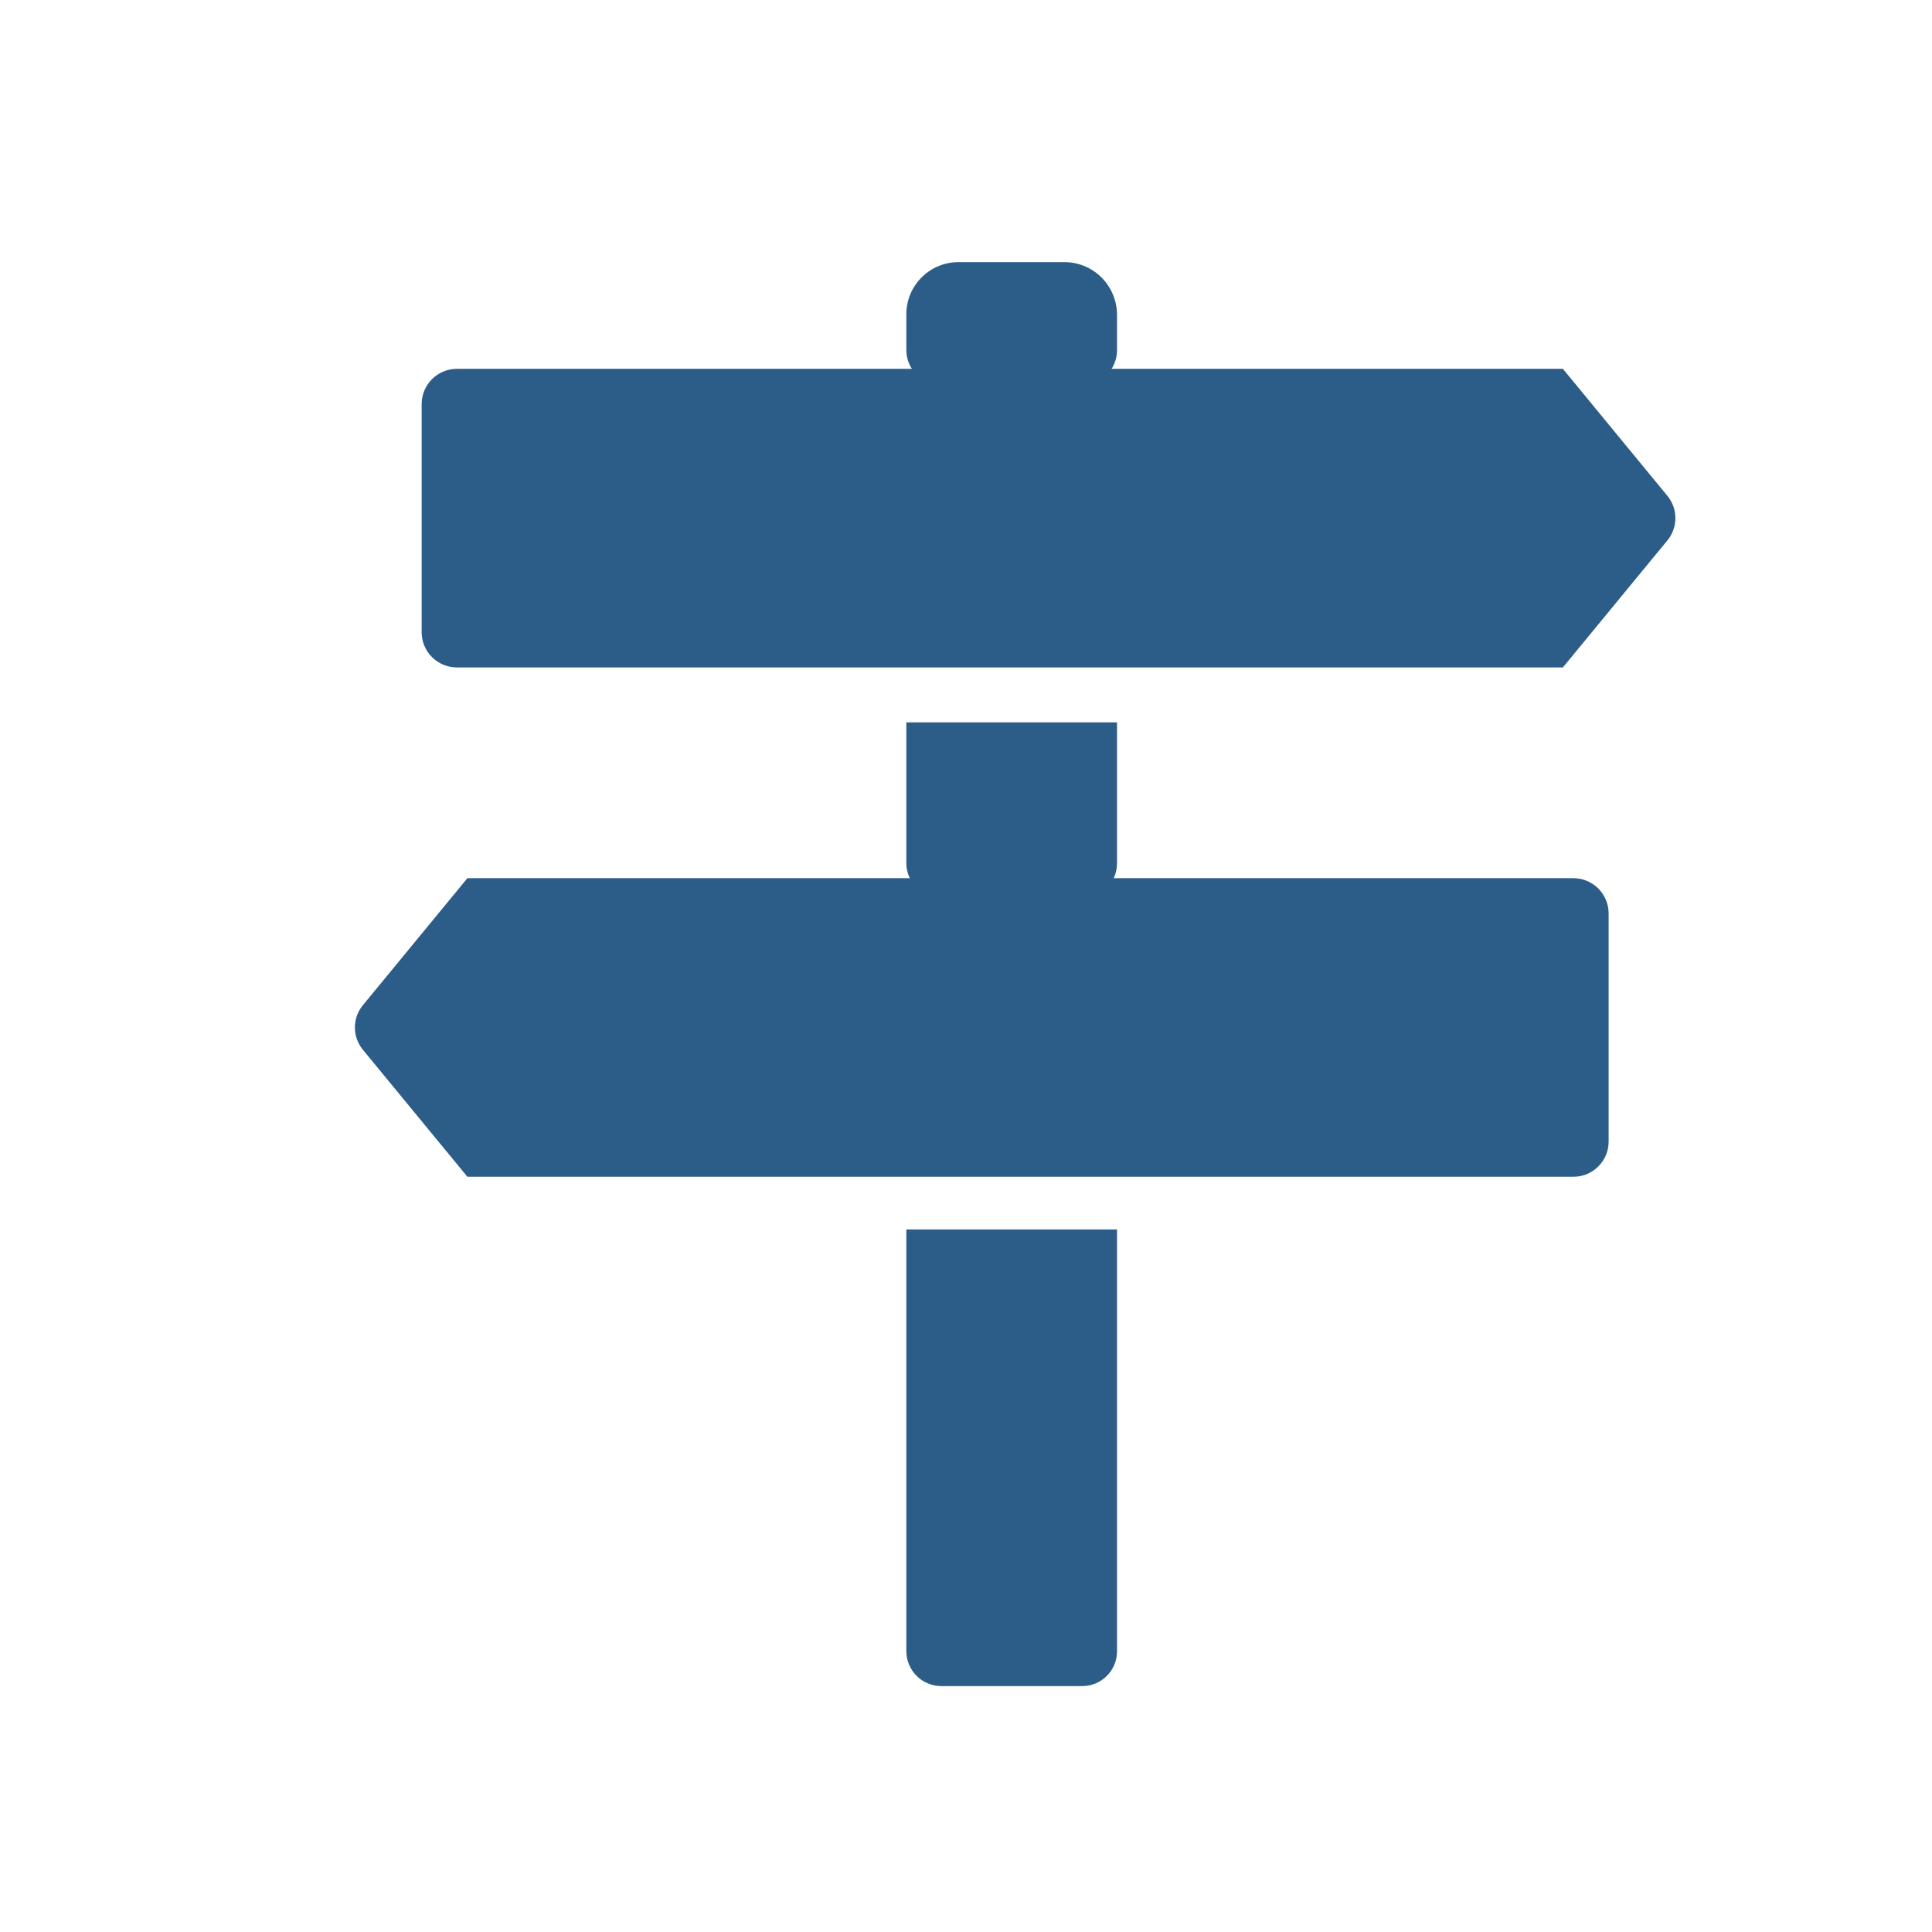
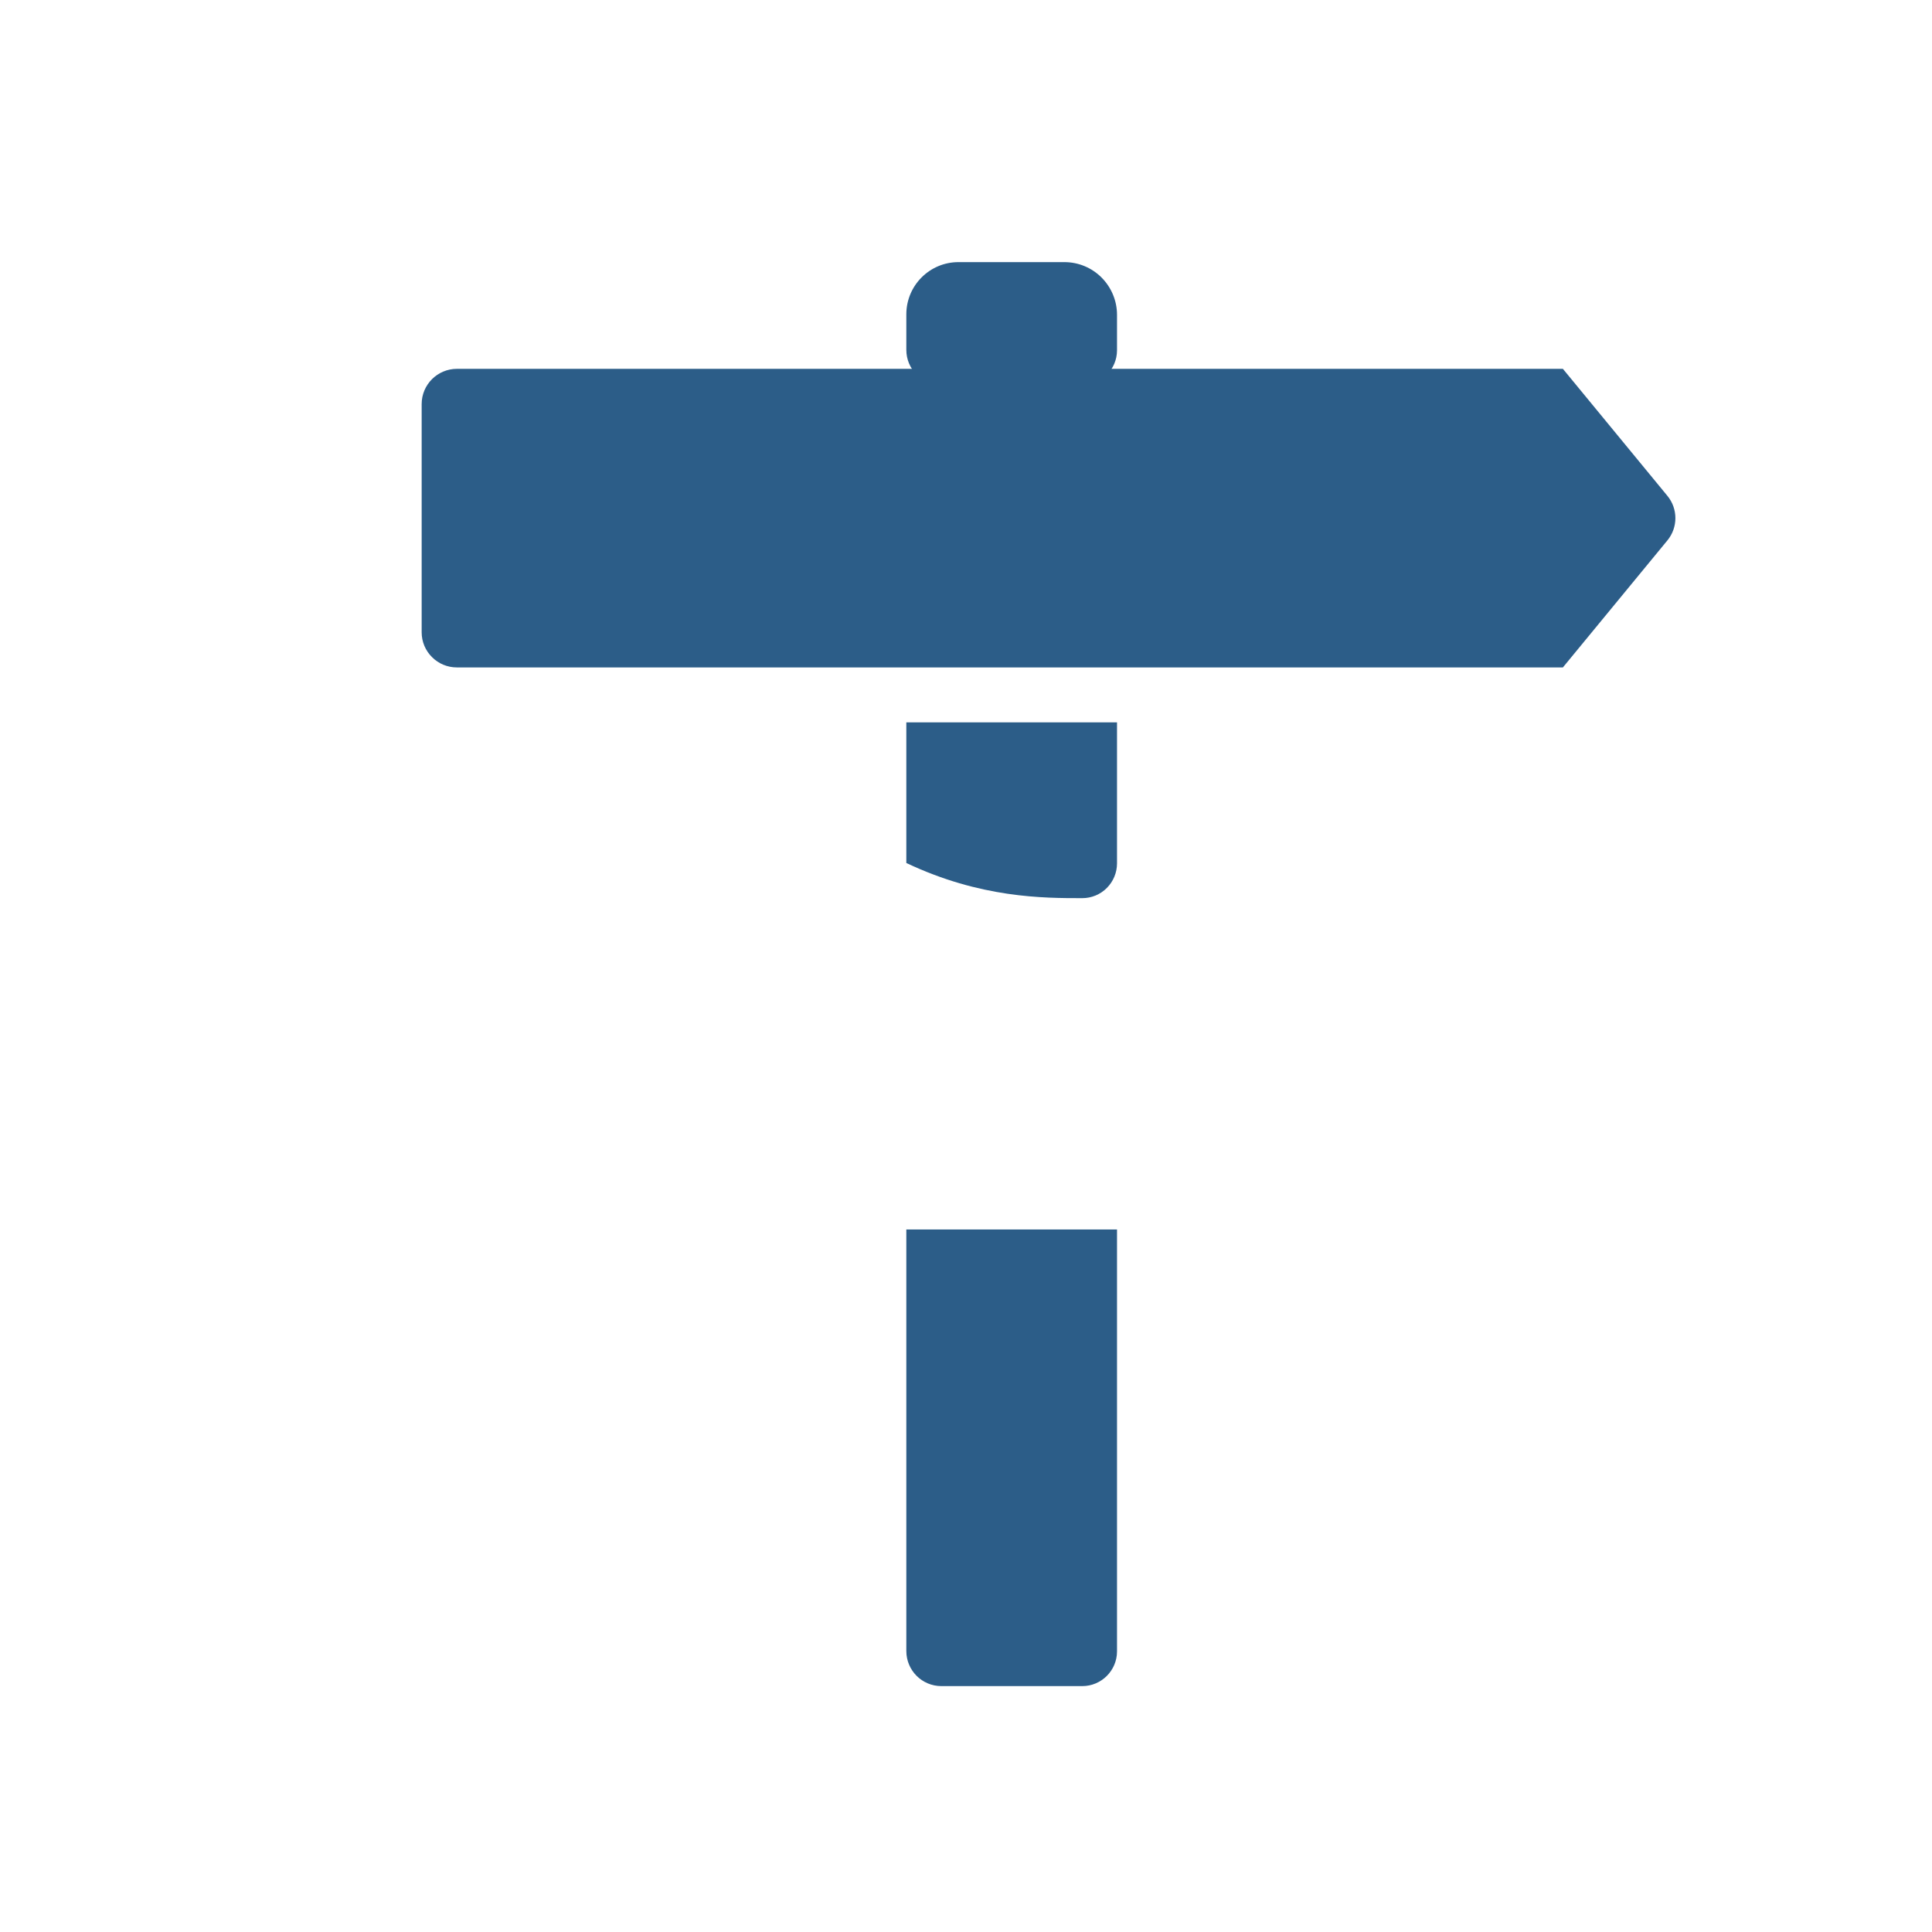
<svg xmlns="http://www.w3.org/2000/svg" width="100%" height="100%" viewBox="0 0 110 110" version="1.1" xml:space="preserve" style="fill-rule:evenodd;clip-rule:evenodd;stroke-linejoin:round;stroke-miterlimit:1.414;">
  <g transform="matrix(1,0,0,1,-980,-260)">
    <g id="iko_m_internet" transform="matrix(1.068,0,0,1,959.709,239.231)">
      <rect x="19" y="20.769" width="103" height="110" style="fill:none;" />
      <g transform="matrix(0.936,0,0,1,-898.636,-239.231)">
        <path d="M1044,330L1032,330C1032,330 1032,347.909 1032,354C1032,355.105 1032.89,356 1034,356C1036.23,356 1039.8,356 1042.02,356C1043.11,356 1044,355.114 1044,354.022C1044,347.952 1044,330 1044,330Z" style="fill:rgb(44,93,136);" />
      </g>
      <g transform="matrix(0.936,0,0,0.385,-898.636,-65.154)">
-         <path d="M1044,330L1032,330C1032,330 1032,343.212 1032,350.8C1032,353.672 1032.89,356 1034,356C1036.23,356 1039.8,356 1042.02,356C1042.55,356 1043.05,355.458 1043.42,354.494C1043.79,353.529 1044,352.221 1044,350.857C1044,343.278 1044,330 1044,330Z" style="fill:rgb(44,93,136);" />
+         <path d="M1044,330L1032,330C1032,330 1032,343.212 1032,350.8C1036.23,356 1039.8,356 1042.02,356C1042.55,356 1043.05,355.458 1043.42,354.494C1043.79,353.529 1044,352.221 1044,350.857C1044,343.278 1044,330 1044,330Z" style="fill:rgb(44,93,136);" />
      </g>
      <g transform="matrix(0.936,0,0,0.269,-898.636,-53.077)">
        <path d="M1044,341.143C1044,338.188 1043.68,335.353 1043.12,333.264C1042.56,331.174 1041.8,330 1041,330C1039.16,330 1036.81,330 1034.97,330C1033.33,330 1032,334.947 1032,341.049C1032,343.588 1032,346.229 1032,348.571C1032,352.674 1032.89,356 1034,356C1036.23,356 1039.8,356 1042.02,356C1043.11,356 1044,352.71 1044,348.652C1044,346.318 1044,343.682 1044,341.143Z" style="fill:rgb(44,93,136);" />
      </g>
      <g transform="matrix(0.936,0,0,1,-898.636,-239.231)">
-         <path d="M1001.05,319.771C1000.44,319.033 1000.44,317.967 1001.05,317.229C1003,314.858 1007,310 1007,310L1007,327C1007,327 1003,322.142 1001.05,319.771ZM1072,312.008C1072,310.899 1071.1,310 1069.99,310C1059.04,310 1007,310 1007,310L1007,327C1007,327 1059.07,327 1070,327C1070.53,327 1071.04,326.789 1071.41,326.414C1071.79,326.039 1072,325.53 1072,325C1072,321.732 1072,315.282 1072,312.008Z" style="fill:rgb(44,93,136);" />
-       </g>
+         </g>
      <g transform="matrix(-0.936,0,0,1,1044.87,-268.231)">
        <path d="M1001.05,319.771C1000.44,319.033 1000.44,317.967 1001.05,317.229C1003,314.858 1007,310 1007,310L1007,327C1007,327 1003,322.142 1001.05,319.771ZM1072,312.008C1072,310.899 1071.1,310 1069.99,310C1059.04,310 1007,310 1007,310L1007,327C1007,327 1059.07,327 1070,327C1070.53,327 1071.04,326.789 1071.41,326.414C1071.79,326.039 1072,325.53 1072,325C1072,321.732 1072,315.282 1072,312.008Z" style="fill:rgb(44,93,136);" />
      </g>
    </g>
  </g>
</svg>